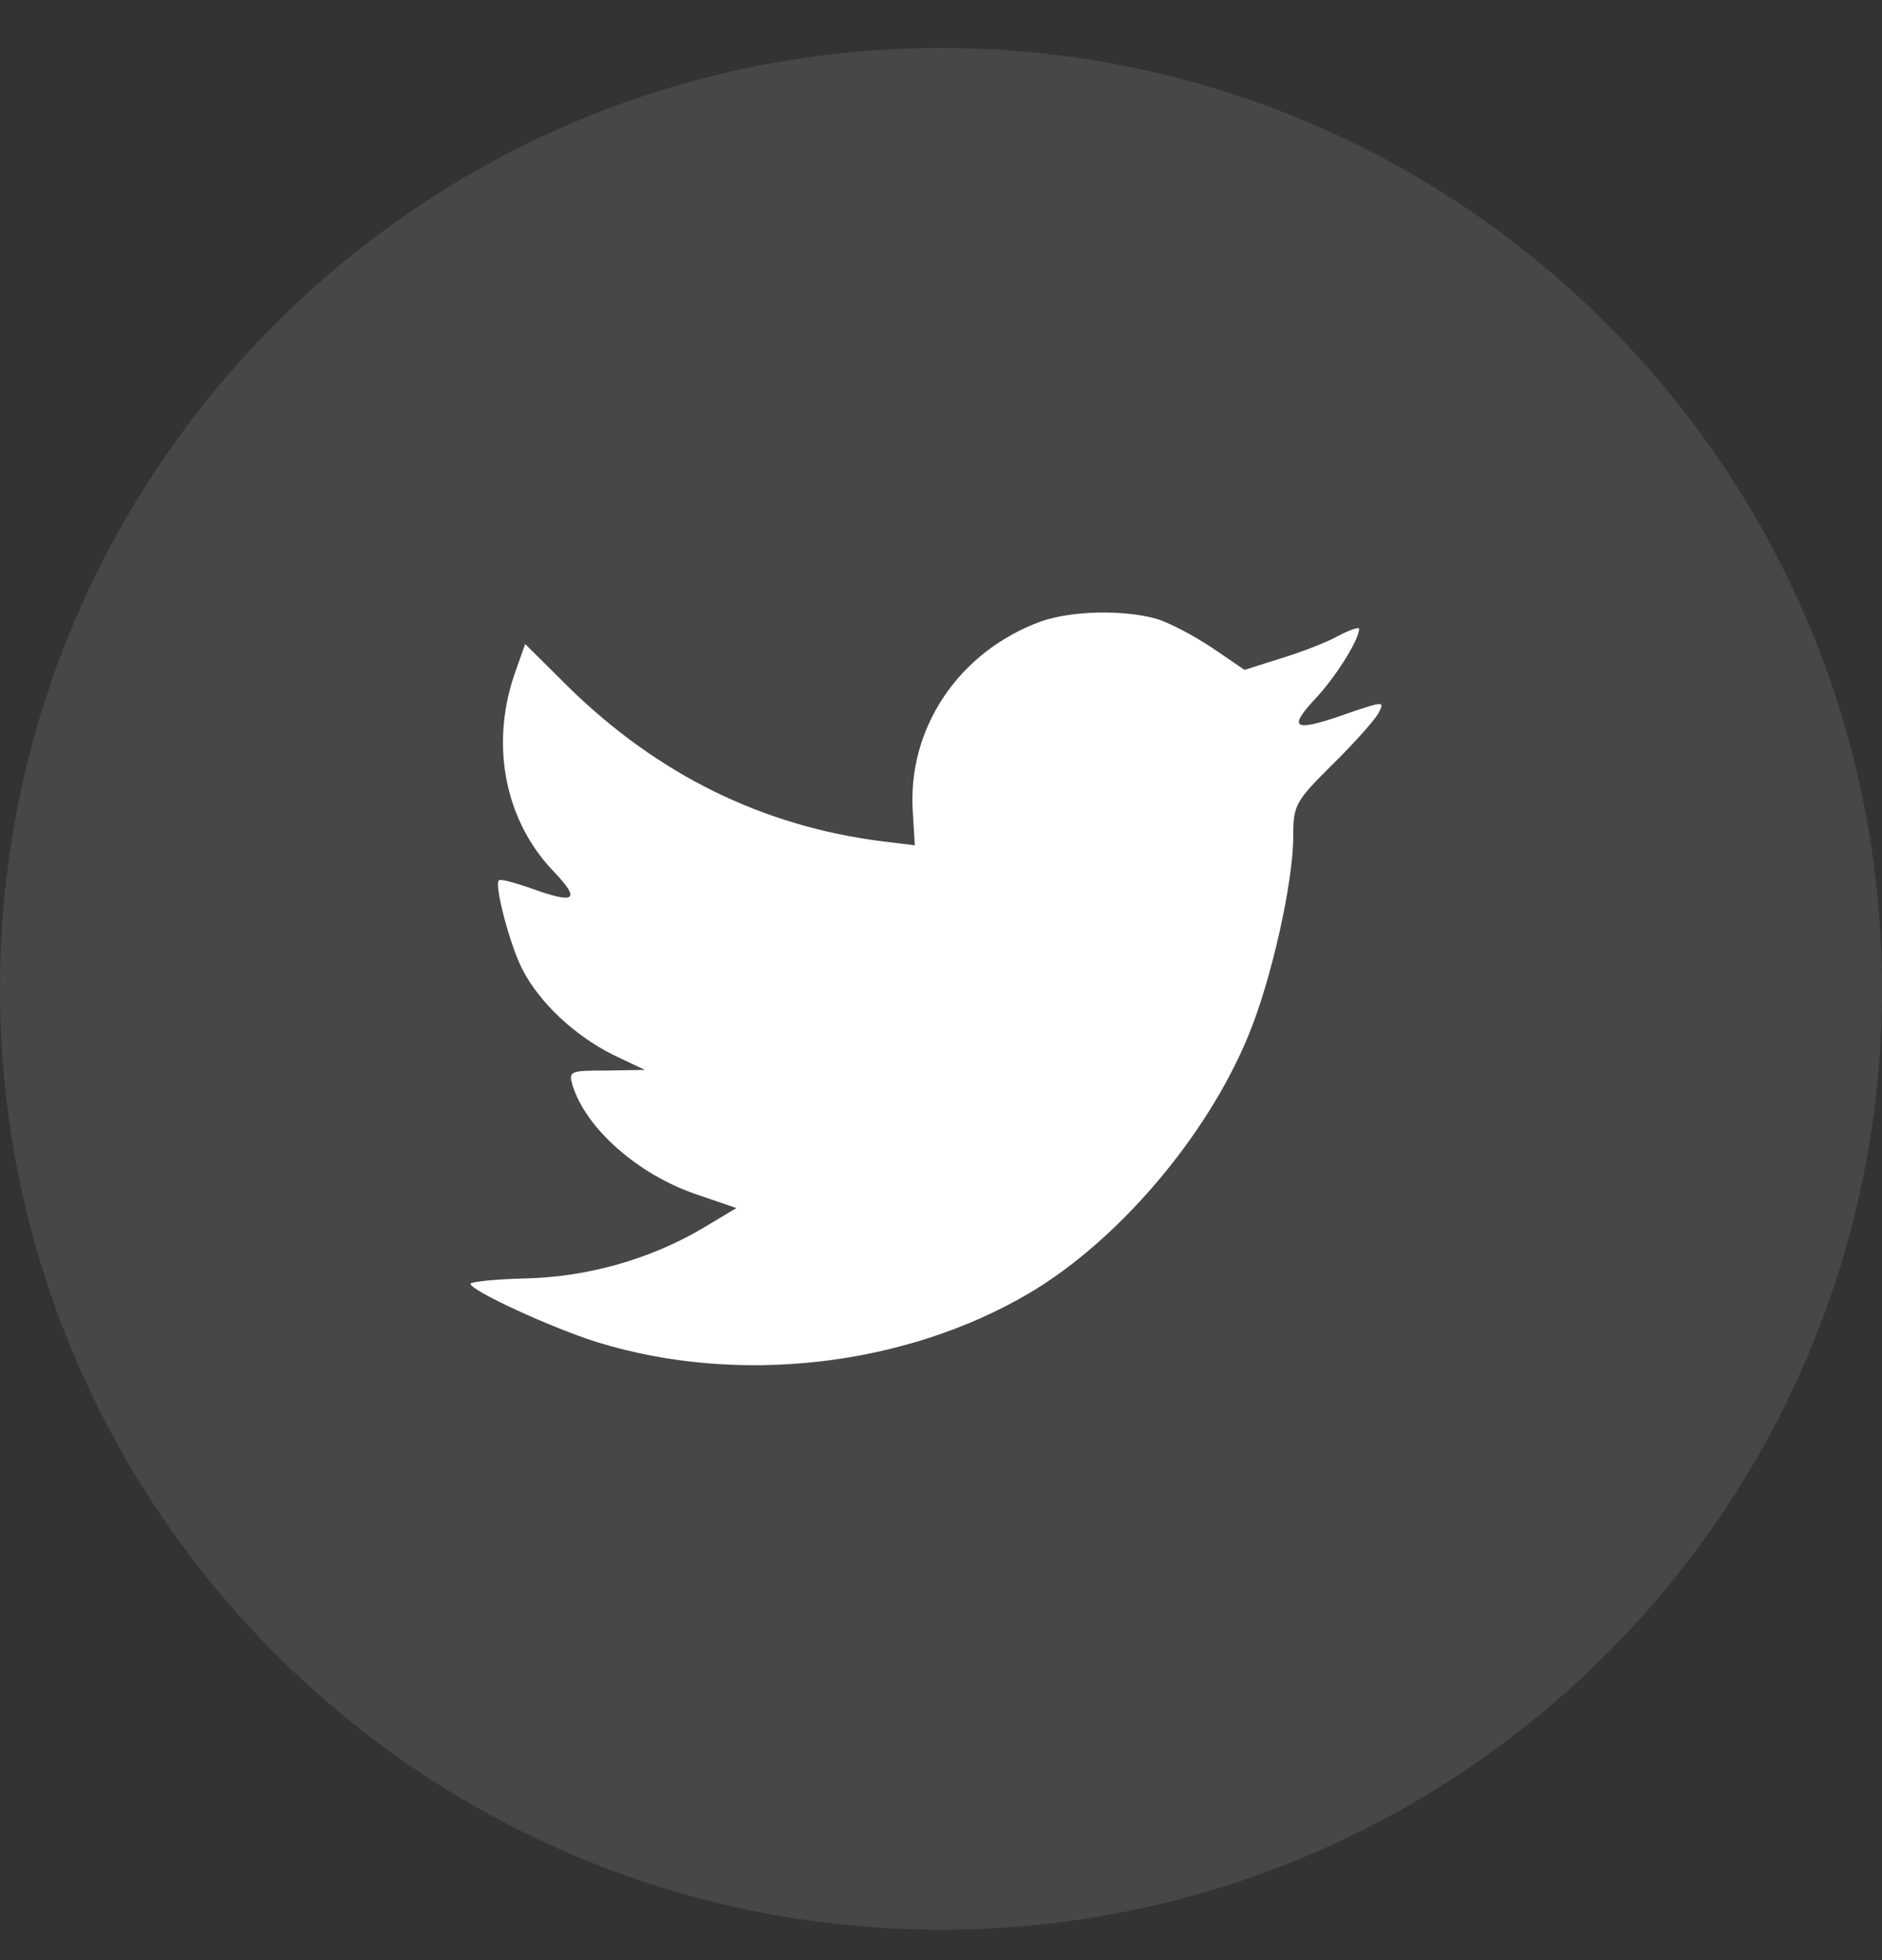
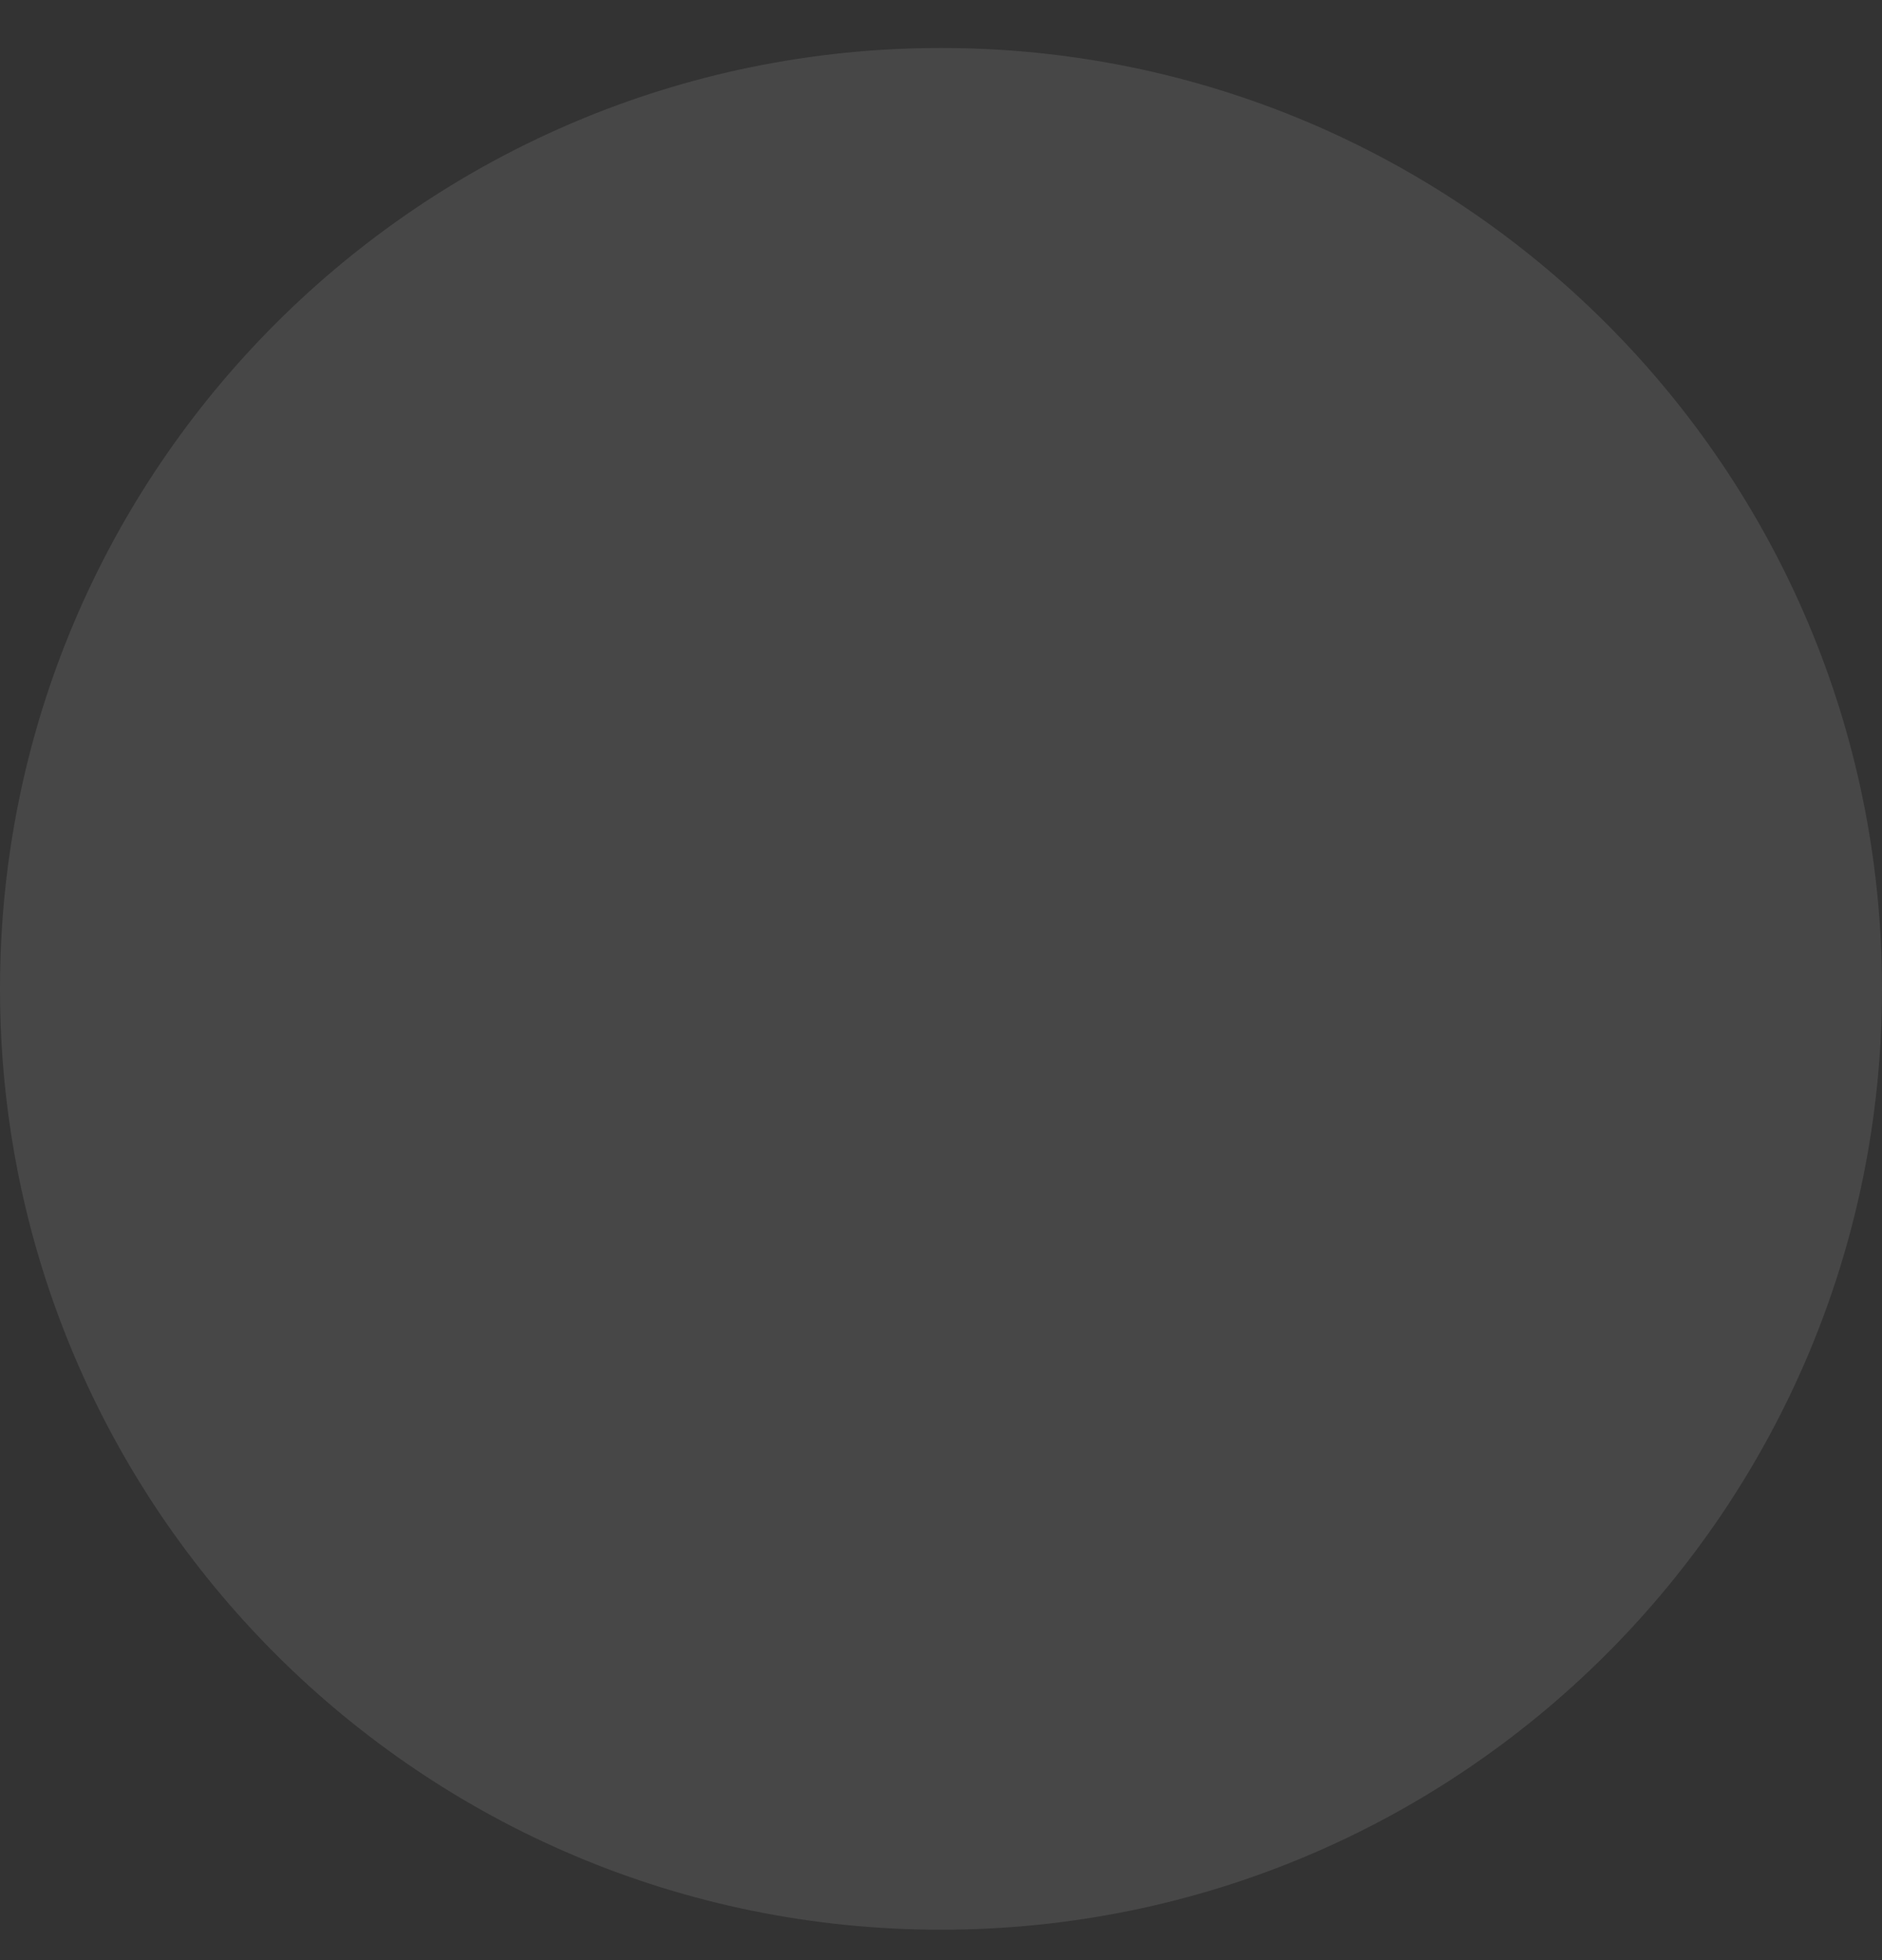
<svg xmlns="http://www.w3.org/2000/svg" width="24" height="25" viewBox="0 0 24 25" fill="none">
  <rect x="0" y="0" width="24" height="25" fill="#333333" stroke="none" />
  <path opacity="0.1" fill-rule="evenodd" clip-rule="evenodd" d="M0 12.612C0 5.985 5.373 0.612 12 0.612C18.627 0.612 24 5.985 24 12.612C24 19.24 18.627 24.612 12 24.612C5.373 24.612 0 19.24 0 12.612Z" fill="white" />
-   <path fill-rule="evenodd" clip-rule="evenodd" d="M11.641 10.366L11.666 10.781L11.246 10.73C9.718 10.536 8.384 9.875 7.251 8.764L6.697 8.214L6.554 8.62C6.252 9.527 6.445 10.485 7.074 11.129C7.41 11.485 7.335 11.535 6.755 11.324C6.554 11.256 6.378 11.205 6.361 11.23C6.302 11.29 6.504 12.061 6.663 12.366C6.881 12.79 7.326 13.205 7.813 13.451L8.224 13.646L7.738 13.654C7.267 13.654 7.251 13.662 7.301 13.84C7.469 14.391 8.132 14.976 8.871 15.23L9.391 15.408L8.938 15.679C8.266 16.069 7.477 16.289 6.688 16.306C6.311 16.315 6 16.349 6 16.374C6 16.459 7.024 16.933 7.62 17.12C9.408 17.671 11.531 17.433 13.126 16.493C14.259 15.823 15.393 14.493 15.921 13.205C16.207 12.518 16.492 11.264 16.492 10.663C16.492 10.273 16.517 10.222 16.987 9.756C17.264 9.485 17.525 9.188 17.575 9.103C17.659 8.942 17.651 8.942 17.222 9.086C16.509 9.341 16.408 9.307 16.761 8.925C17.021 8.654 17.332 8.163 17.332 8.019C17.332 7.993 17.206 8.036 17.063 8.112C16.912 8.197 16.576 8.324 16.324 8.4L15.871 8.544L15.46 8.264C15.233 8.112 14.914 7.942 14.746 7.892C14.318 7.773 13.664 7.79 13.277 7.925C12.228 8.307 11.565 9.29 11.641 10.366Z" fill="white" />
</svg>